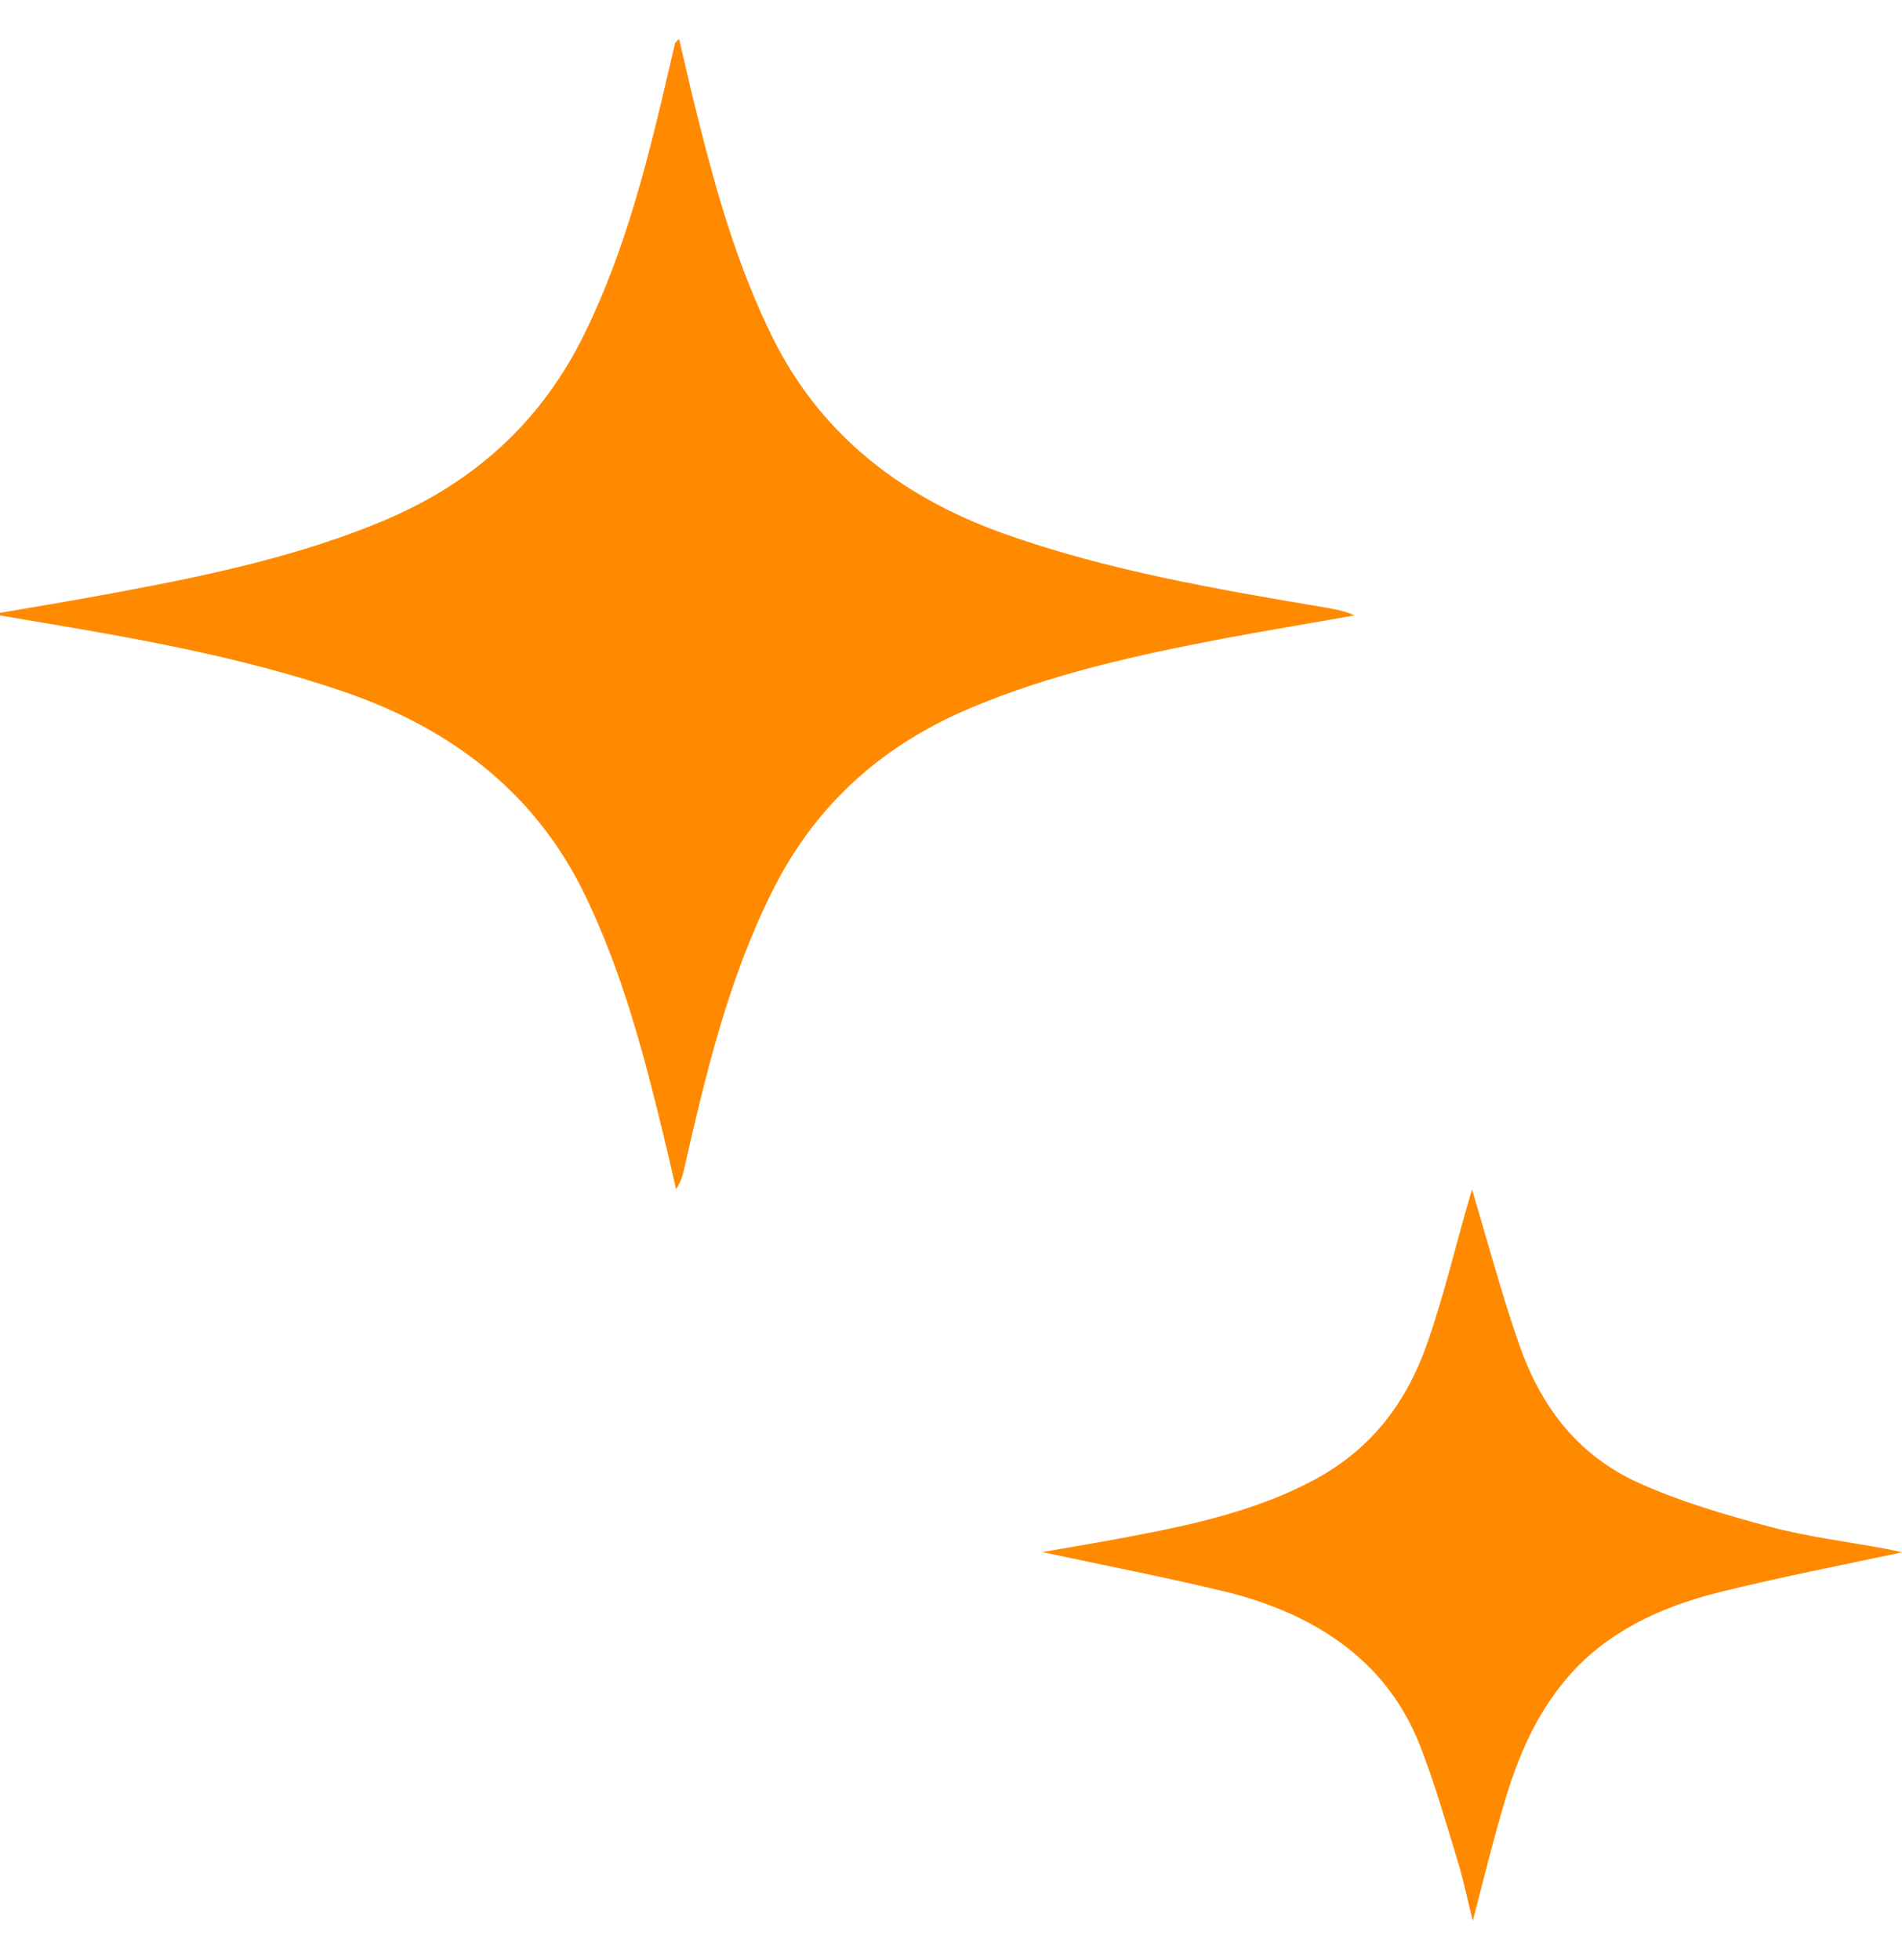
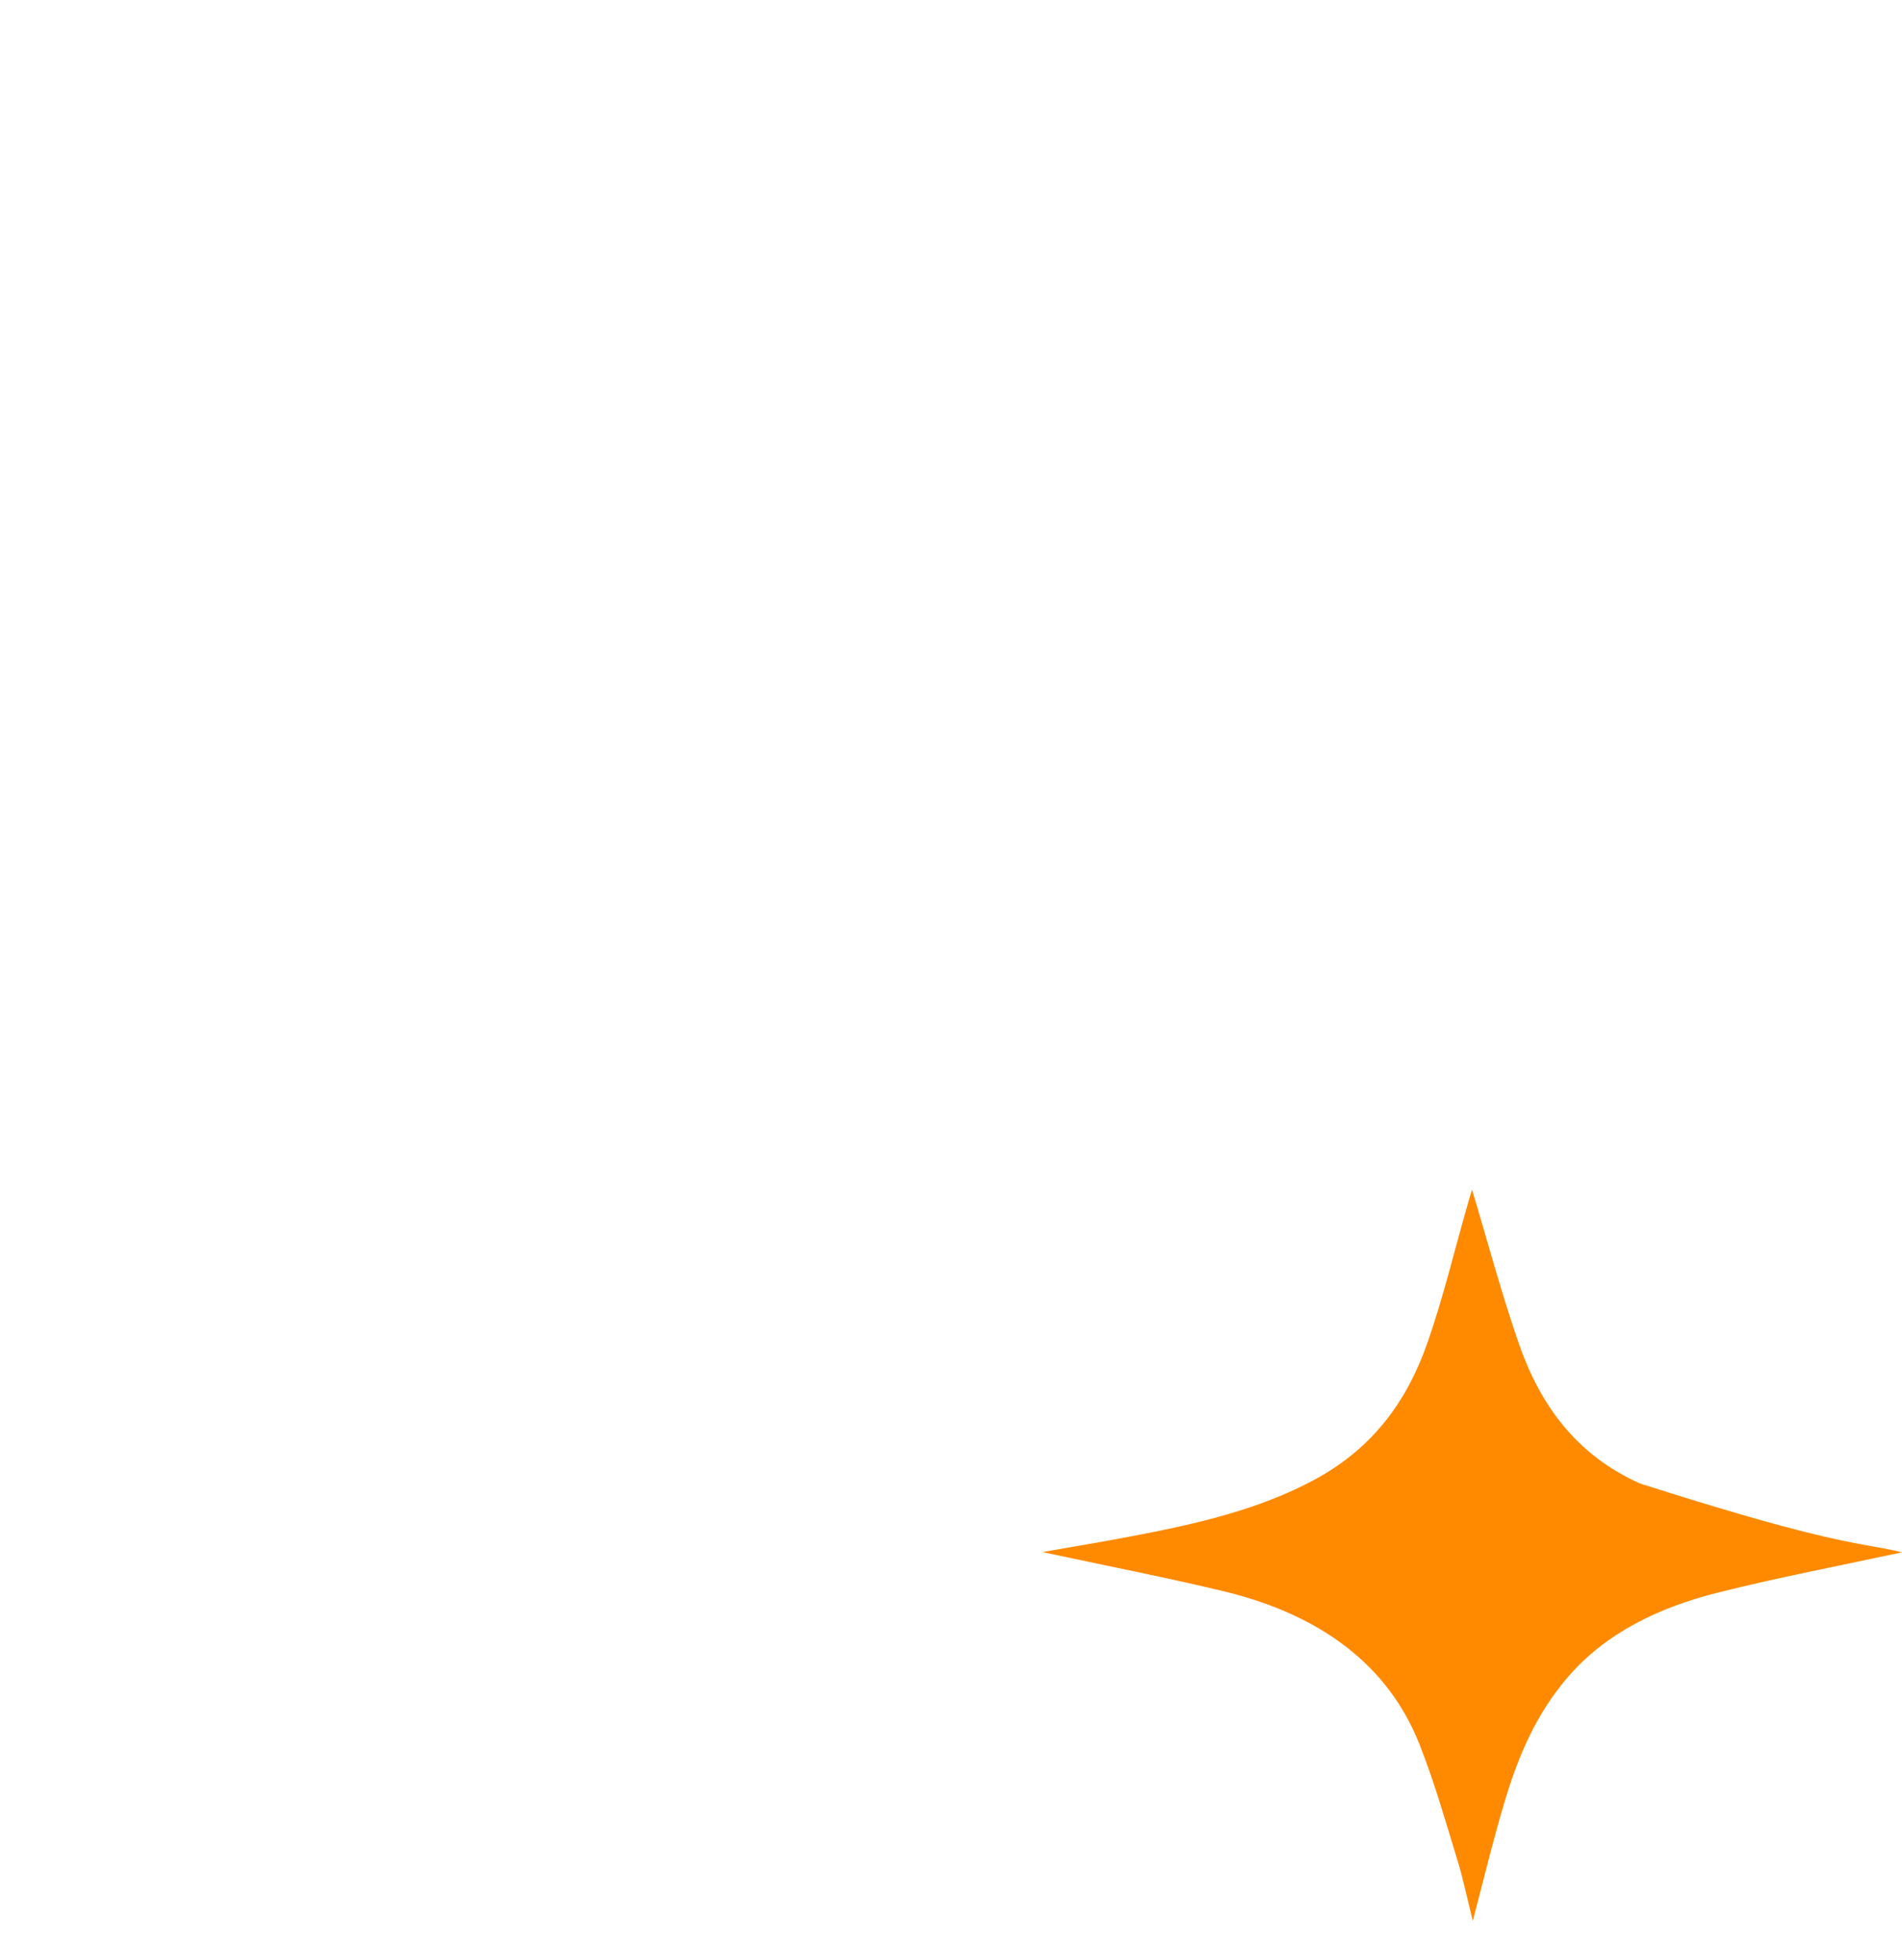
<svg xmlns="http://www.w3.org/2000/svg" width="33" height="34" viewBox="0 0 33 34" fill="none">
-   <path d="M0.002 10.632C0.693 10.513 1.384 10.399 2.071 10.269C3.65 9.976 5.216 9.639 6.677 9.024C8.326 8.327 9.438 7.222 10.137 5.799C10.872 4.302 11.253 2.723 11.62 1.145C11.651 1.011 11.682 0.881 11.712 0.748C11.717 0.733 11.739 0.722 11.782 0.674C11.9 1.182 12.01 1.663 12.132 2.141C12.447 3.394 12.806 4.636 13.388 5.822C14.179 7.441 15.522 8.586 17.434 9.264C19.219 9.898 21.104 10.221 22.989 10.539C23.16 10.569 23.335 10.599 23.501 10.677C22.744 10.81 21.988 10.936 21.235 11.077C19.717 11.366 18.221 11.696 16.817 12.292C15.19 12.982 14.088 14.071 13.392 15.476C12.627 17.014 12.246 18.637 11.874 20.26C11.848 20.383 11.817 20.501 11.73 20.631C11.651 20.294 11.577 19.956 11.493 19.619C11.157 18.233 10.789 16.858 10.155 15.539C9.35 13.867 7.972 12.693 5.995 12.011C4.201 11.392 2.32 11.066 0.435 10.751C0.291 10.725 0.146 10.702 0.002 10.677C-0.002 10.665 0.002 10.65 0.002 10.632Z" fill="#FF8A00" />
-   <path d="M18.086 26.926C18.611 26.833 19.114 26.752 19.617 26.655C20.732 26.444 21.835 26.196 22.815 25.666C23.843 25.11 24.42 24.276 24.757 23.32C25.041 22.516 25.234 21.689 25.47 20.874C25.492 20.792 25.518 20.707 25.54 20.637C25.811 21.541 26.052 22.449 26.362 23.338C26.717 24.343 27.325 25.232 28.453 25.736C29.157 26.051 29.923 26.277 30.684 26.481C31.345 26.659 32.04 26.744 32.723 26.87C32.823 26.889 32.919 26.911 33.003 26.93C31.94 27.159 30.868 27.363 29.818 27.626C28.777 27.886 27.854 28.334 27.198 29.101C26.647 29.742 26.34 30.476 26.113 31.232C25.912 31.899 25.75 32.574 25.553 33.326C25.452 32.919 25.382 32.574 25.277 32.24C25.076 31.584 24.888 30.921 24.634 30.276C24.088 28.883 22.915 28.027 21.284 27.619C20.242 27.367 19.184 27.163 18.086 26.926Z" fill="#FF8A00" />
+   <path d="M18.086 26.926C18.611 26.833 19.114 26.752 19.617 26.655C20.732 26.444 21.835 26.196 22.815 25.666C23.843 25.11 24.42 24.276 24.757 23.32C25.041 22.516 25.234 21.689 25.47 20.874C25.492 20.792 25.518 20.707 25.54 20.637C25.811 21.541 26.052 22.449 26.362 23.338C26.717 24.343 27.325 25.232 28.453 25.736C31.345 26.659 32.04 26.744 32.723 26.87C32.823 26.889 32.919 26.911 33.003 26.93C31.94 27.159 30.868 27.363 29.818 27.626C28.777 27.886 27.854 28.334 27.198 29.101C26.647 29.742 26.34 30.476 26.113 31.232C25.912 31.899 25.75 32.574 25.553 33.326C25.452 32.919 25.382 32.574 25.277 32.24C25.076 31.584 24.888 30.921 24.634 30.276C24.088 28.883 22.915 28.027 21.284 27.619C20.242 27.367 19.184 27.163 18.086 26.926Z" fill="#FF8A00" />
</svg>